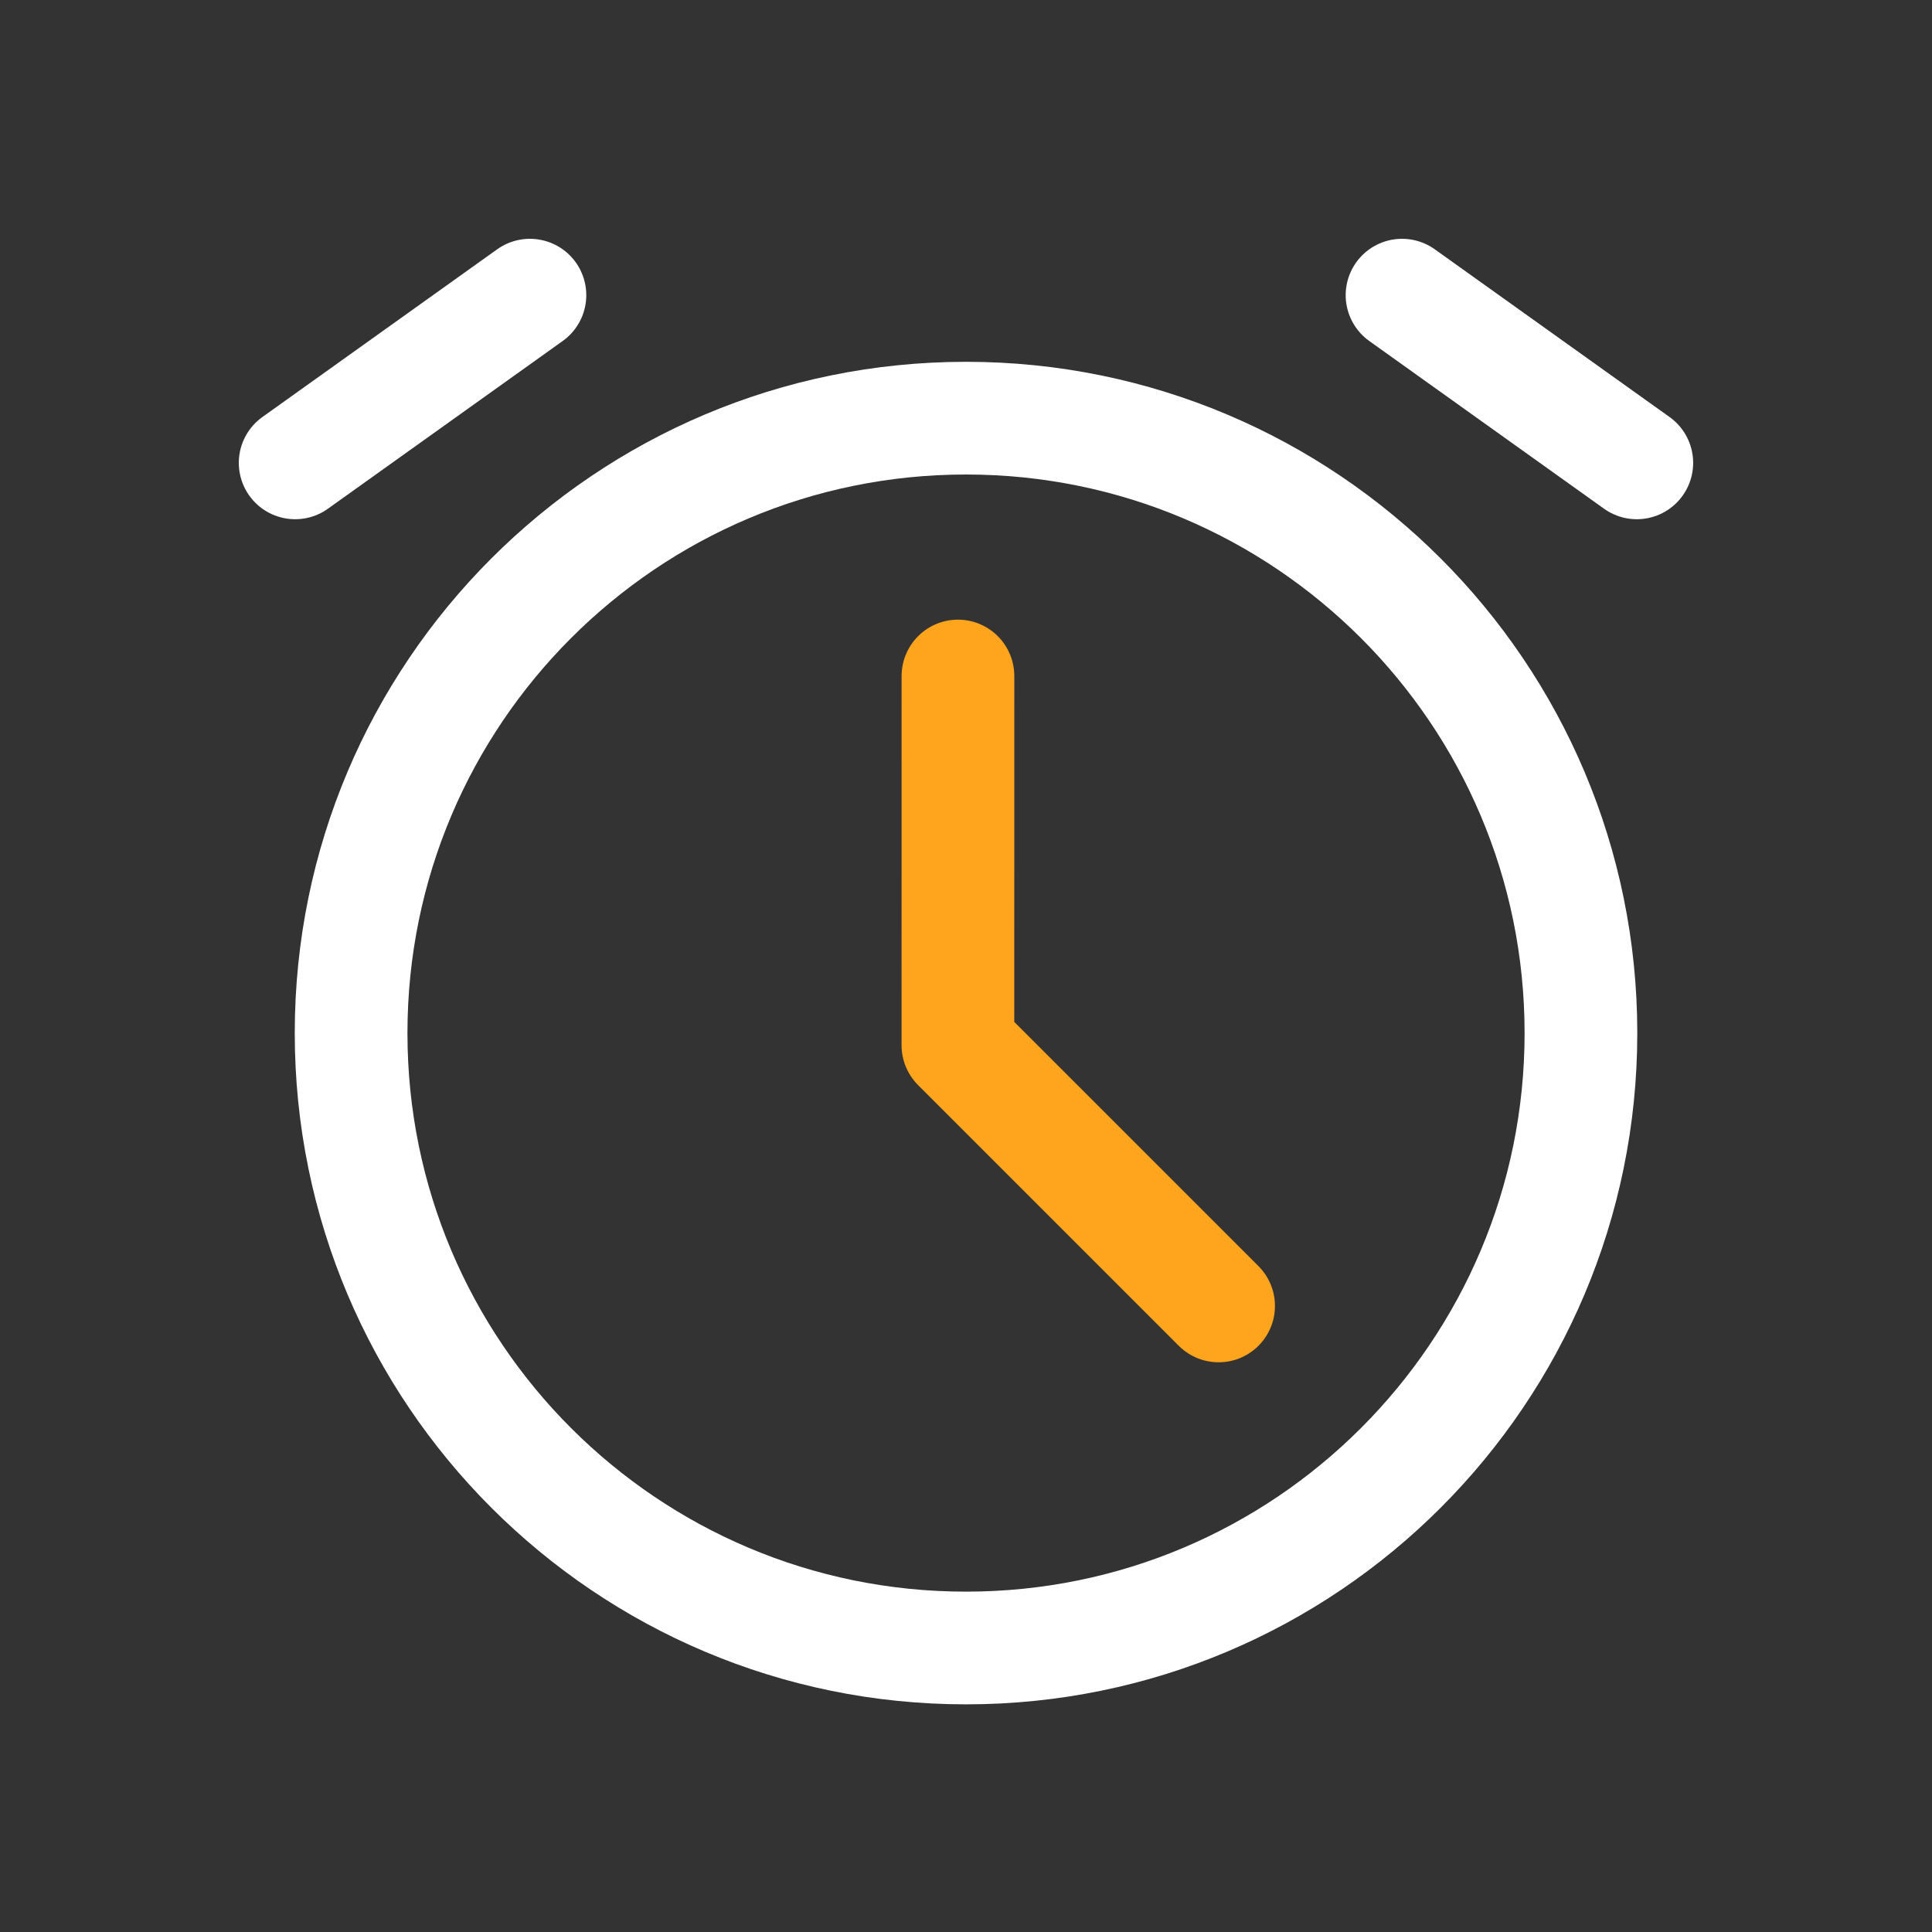
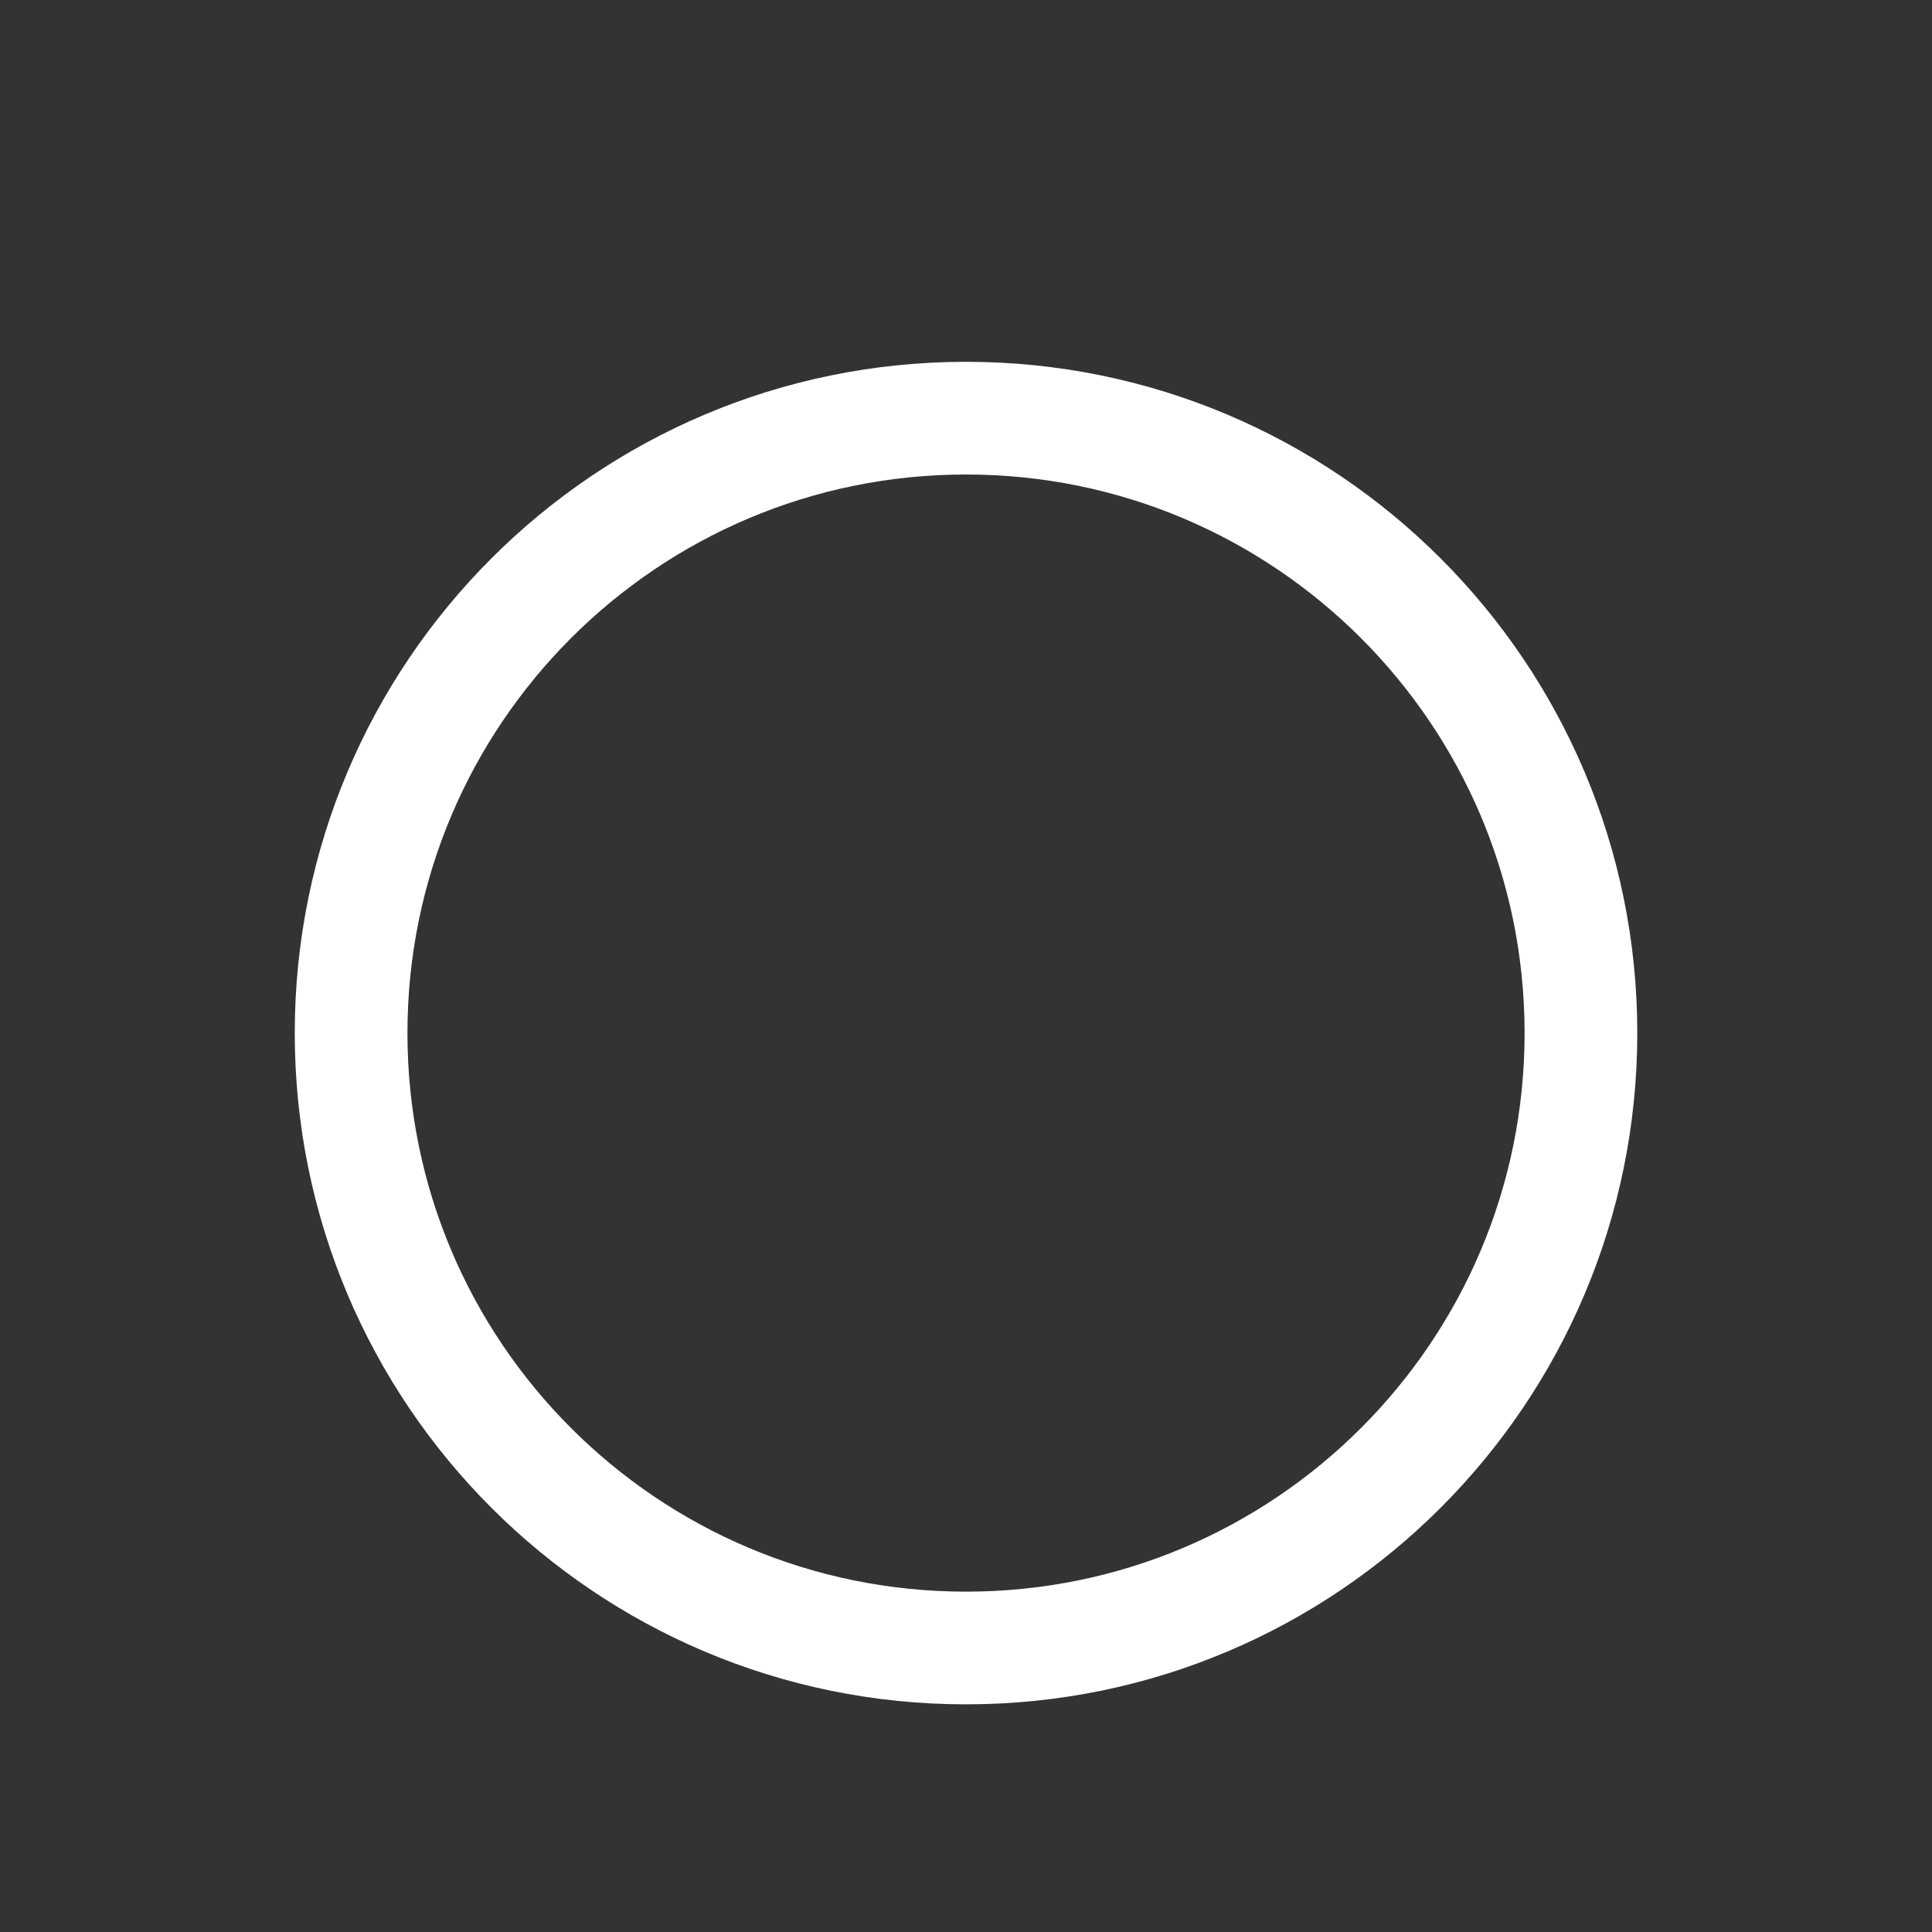
<svg xmlns="http://www.w3.org/2000/svg" width="48" height="48" viewBox="0 0 48 48" fill="none">
  <rect x="0" y="0" width="48" height="48" fill="#333333" stroke="none" />
  <path d="M24 40.944C32.438 40.944 39.278 34.104 39.278 25.667C39.278 17.229 32.438 10.389 24 10.389C15.563 10.389 8.723 17.229 8.723 25.667C8.723 34.104 15.563 40.944 24 40.944Z" stroke="white" stroke-width="2.8" stroke-linejoin="round" />
-   <path d="M23.8 16.795L23.799 25.969L30.276 32.446" stroke="#FFA41D" stroke-width="2.8" stroke-linecap="round" stroke-linejoin="round" />
-   <path d="M7.333 11.5L13.166 7.333" stroke="white" stroke-width="2.8" stroke-linecap="round" stroke-linejoin="round" />
-   <path d="M40.666 11.5L34.833 7.333" stroke="white" stroke-width="2.8" stroke-linecap="round" stroke-linejoin="round" />
</svg>